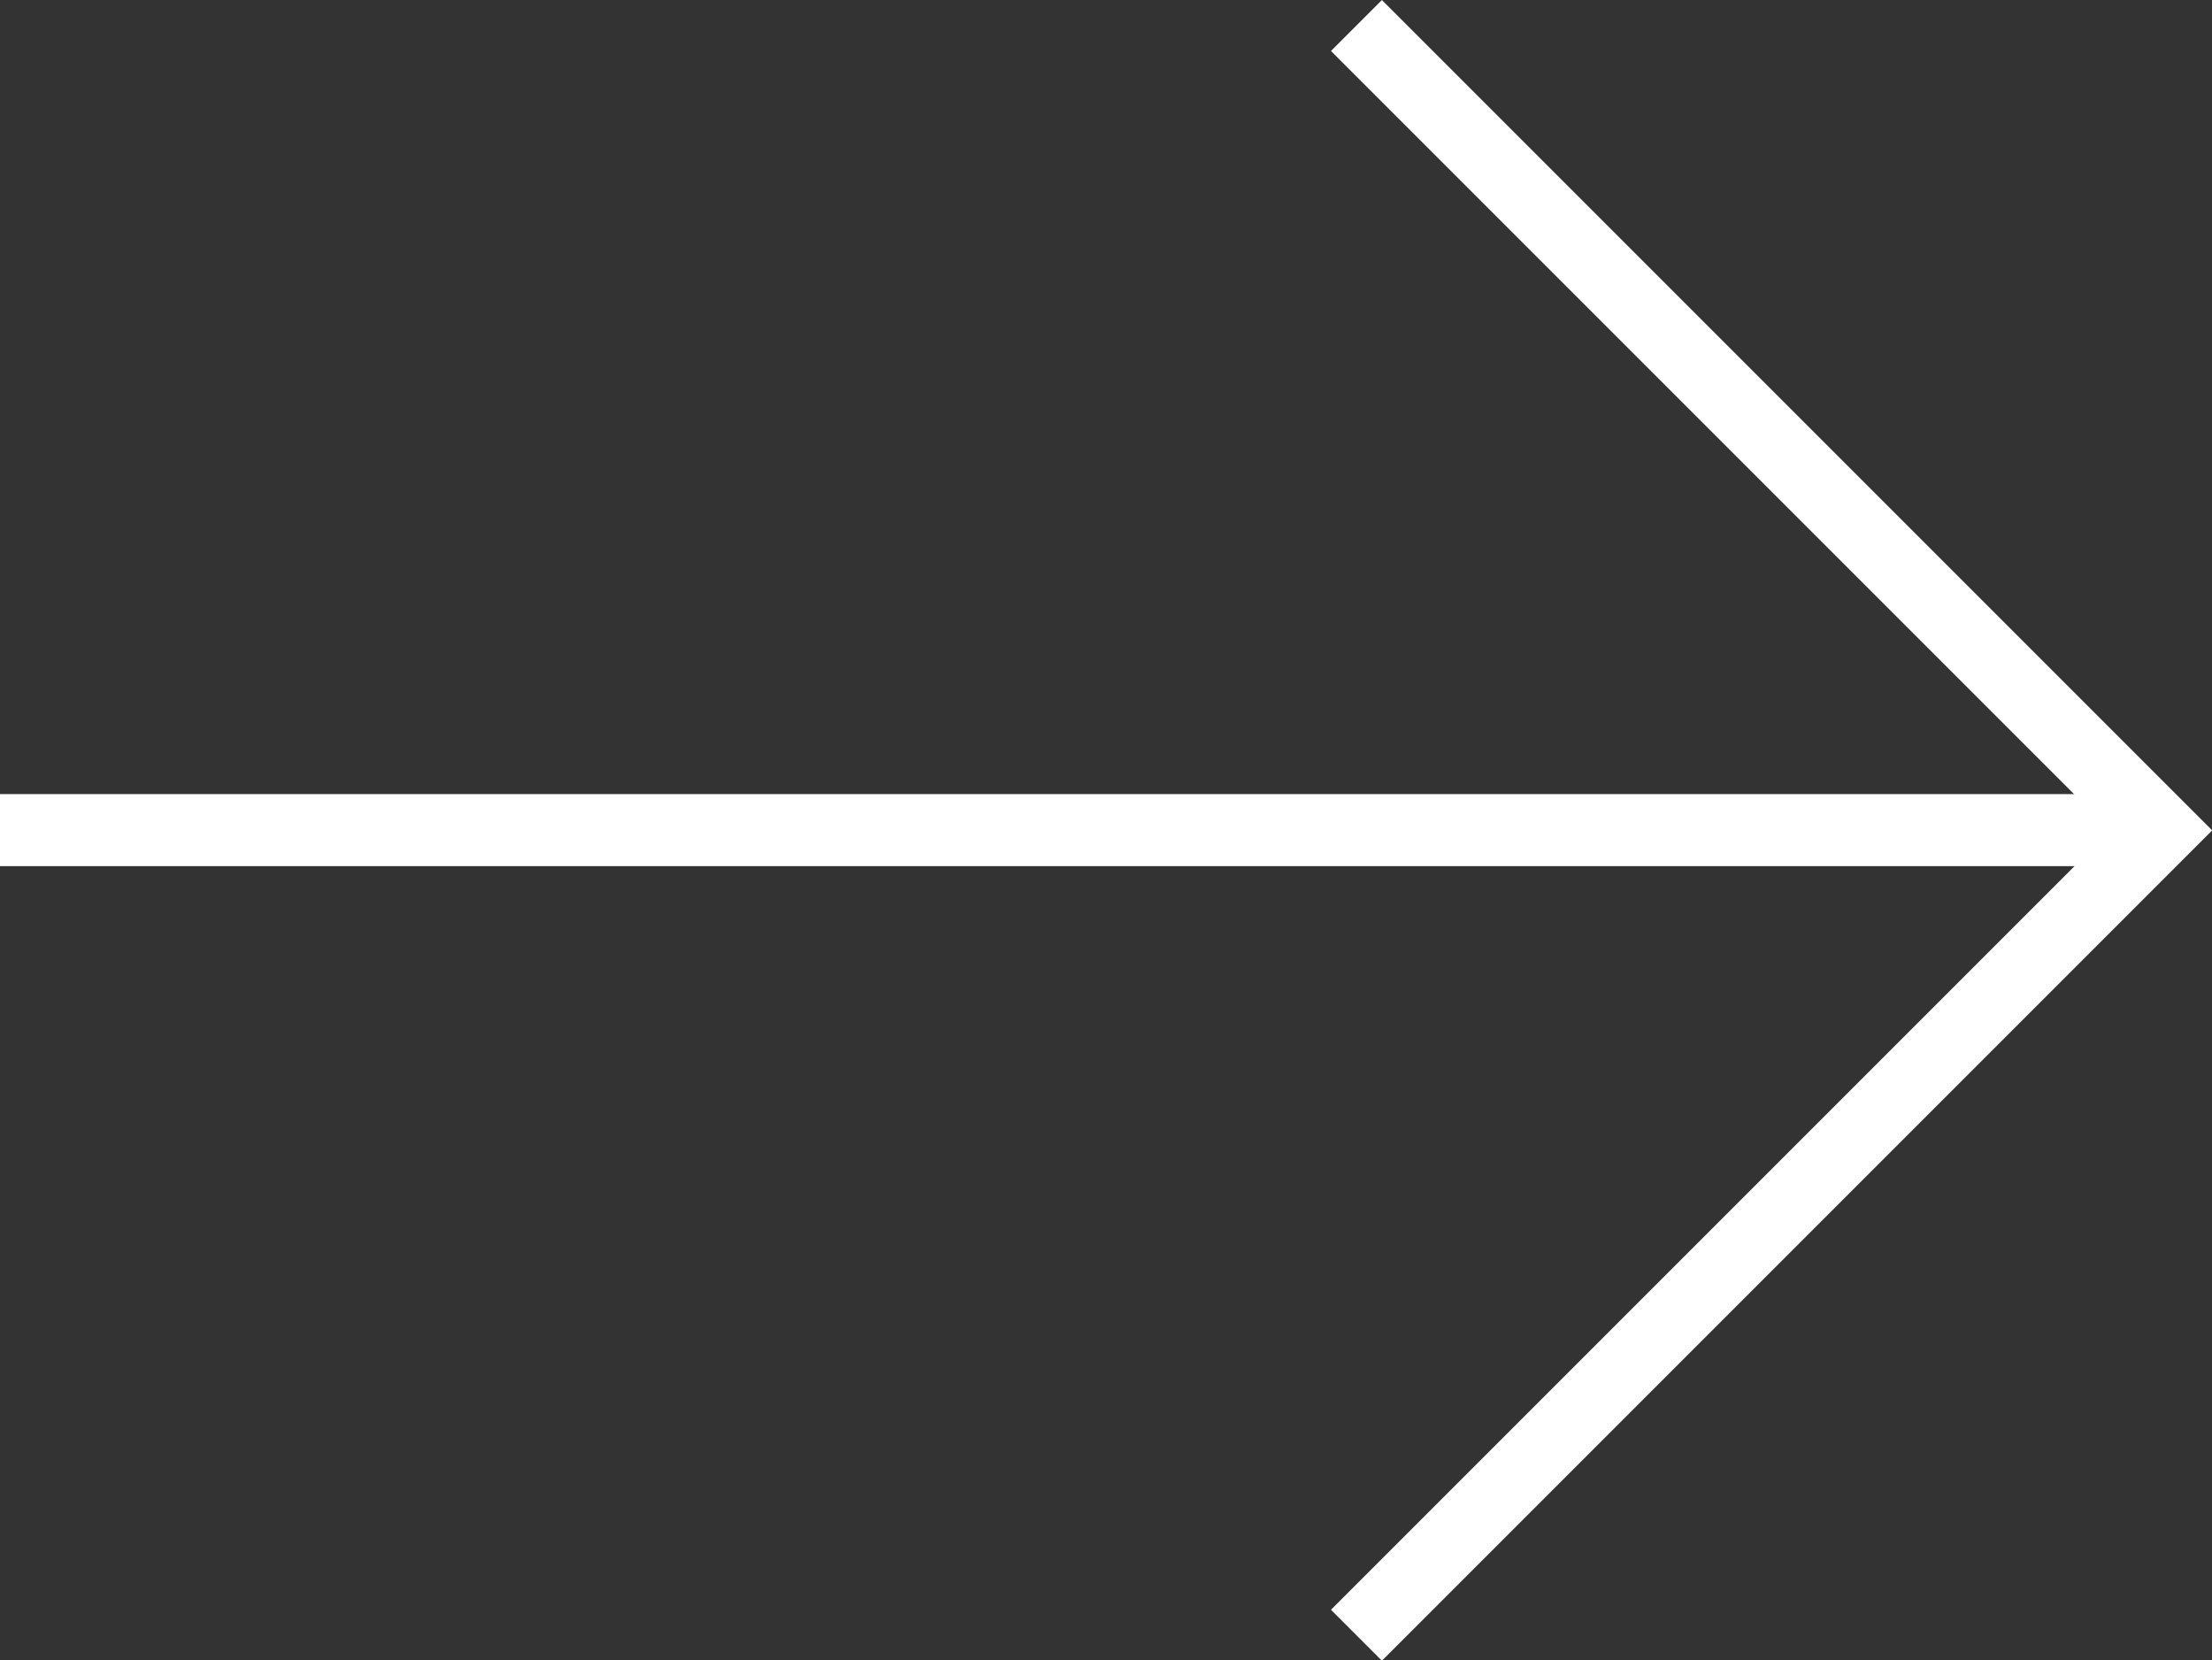
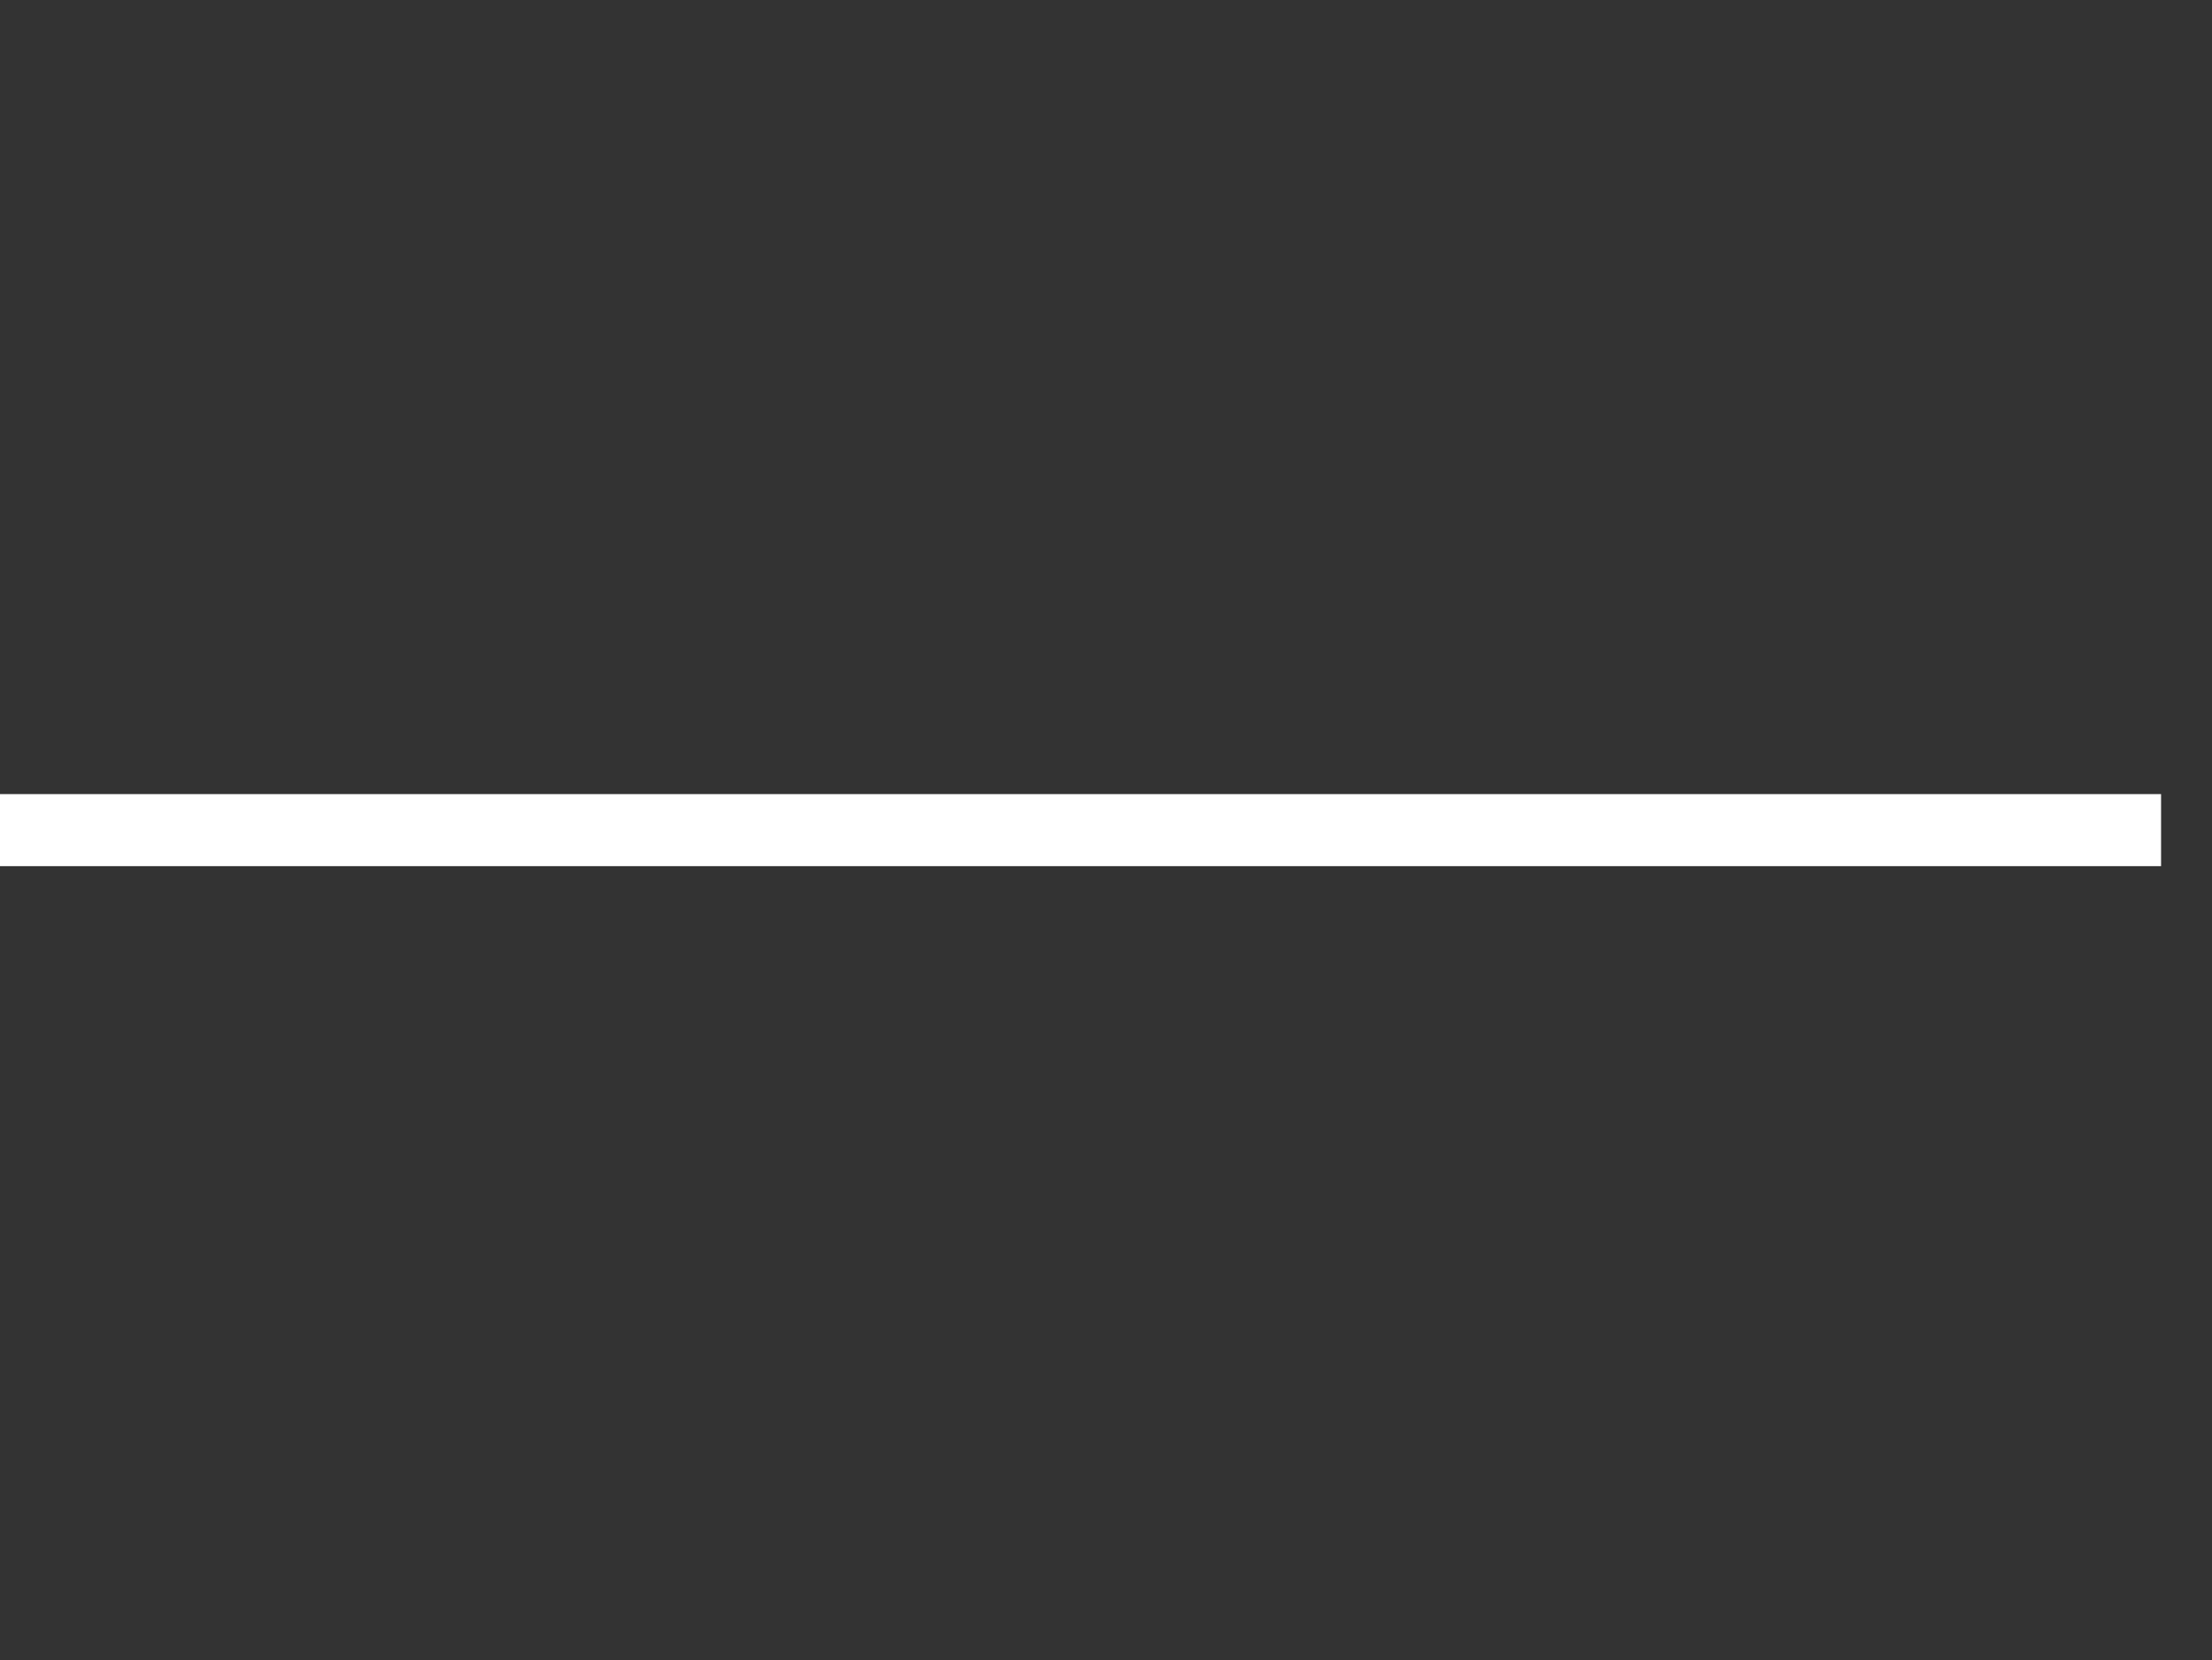
<svg xmlns="http://www.w3.org/2000/svg" width="30.707" height="23.047" viewBox="0 0 30.707 23.047">
  <rect x="0" y="0" width="30.707" height="23.047" fill="#333333" stroke="none" />
  <g id="Group_18" data-name="Group 18" transform="translate(-179.092 -1662.52)">
-     <path id="Path_4" data-name="Path 4" d="M923.922,1334h15.8v15.8" transform="translate(487.891 66.282) rotate(45)" fill="none" stroke="#fff" stroke-width="1" />
    <line id="Line_4" data-name="Line 4" x1="30" transform="translate(179.092 1674.043)" fill="none" stroke="#fff" stroke-width="1" />
  </g>
</svg>